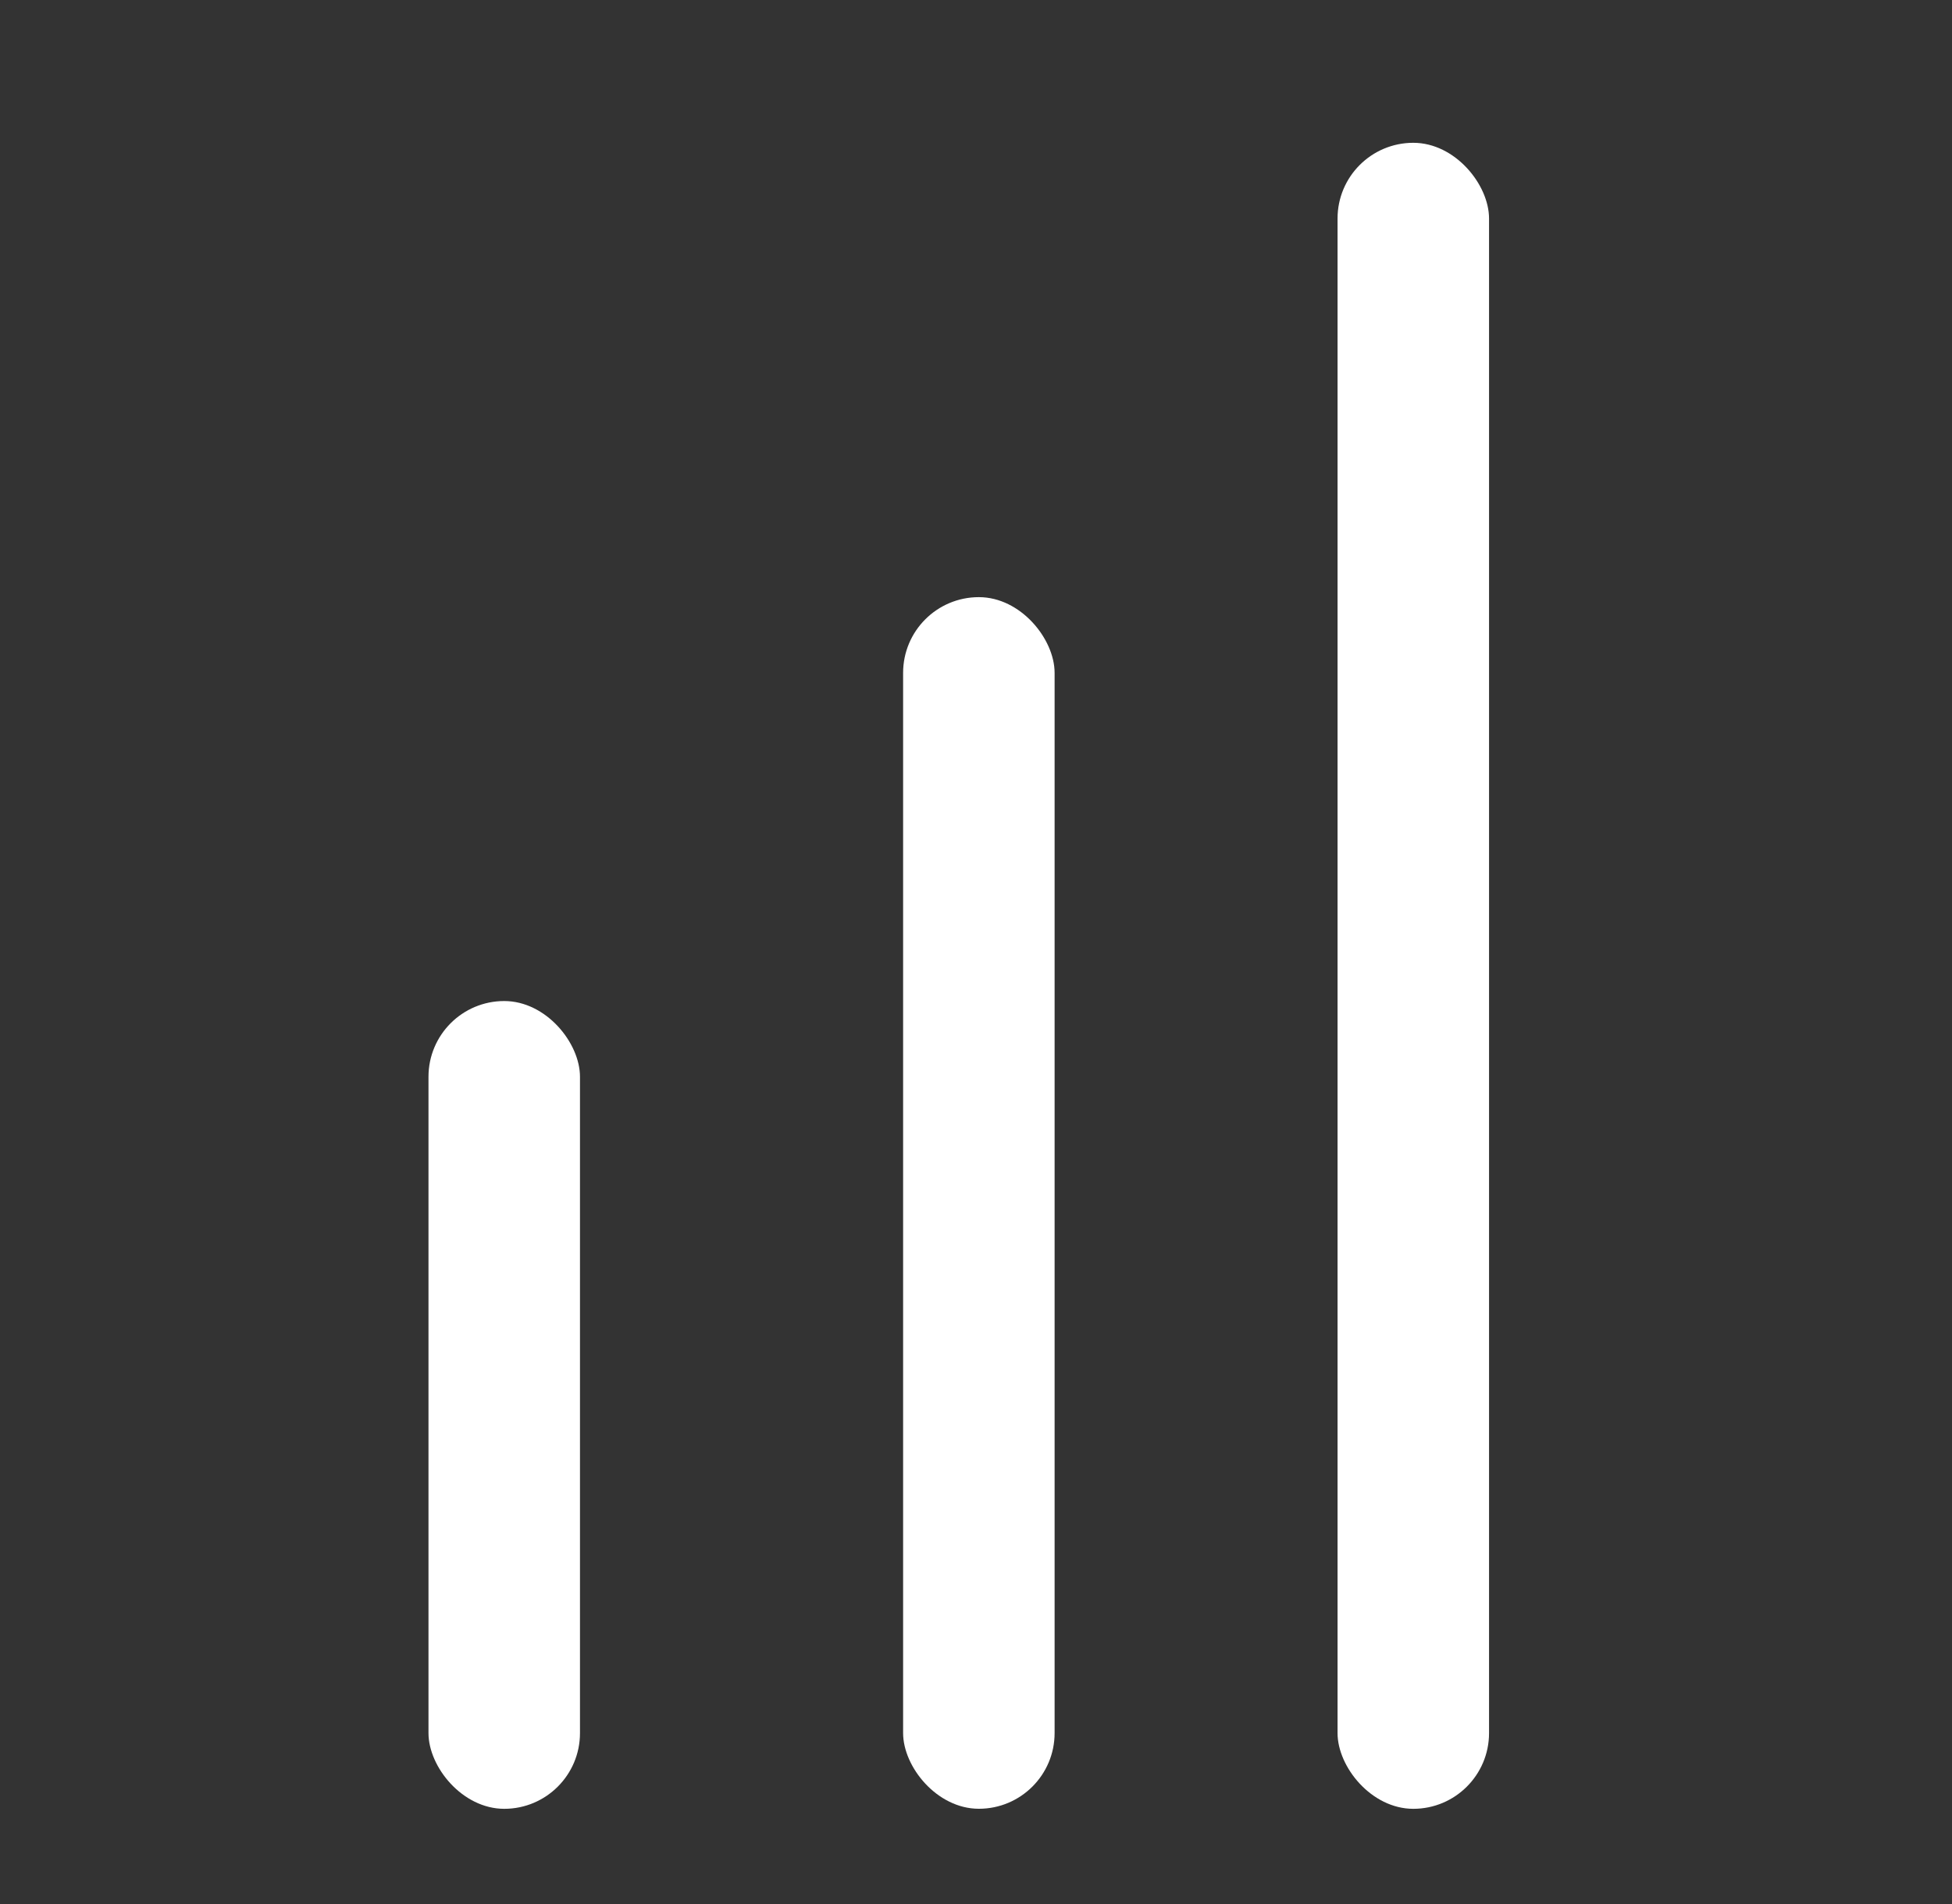
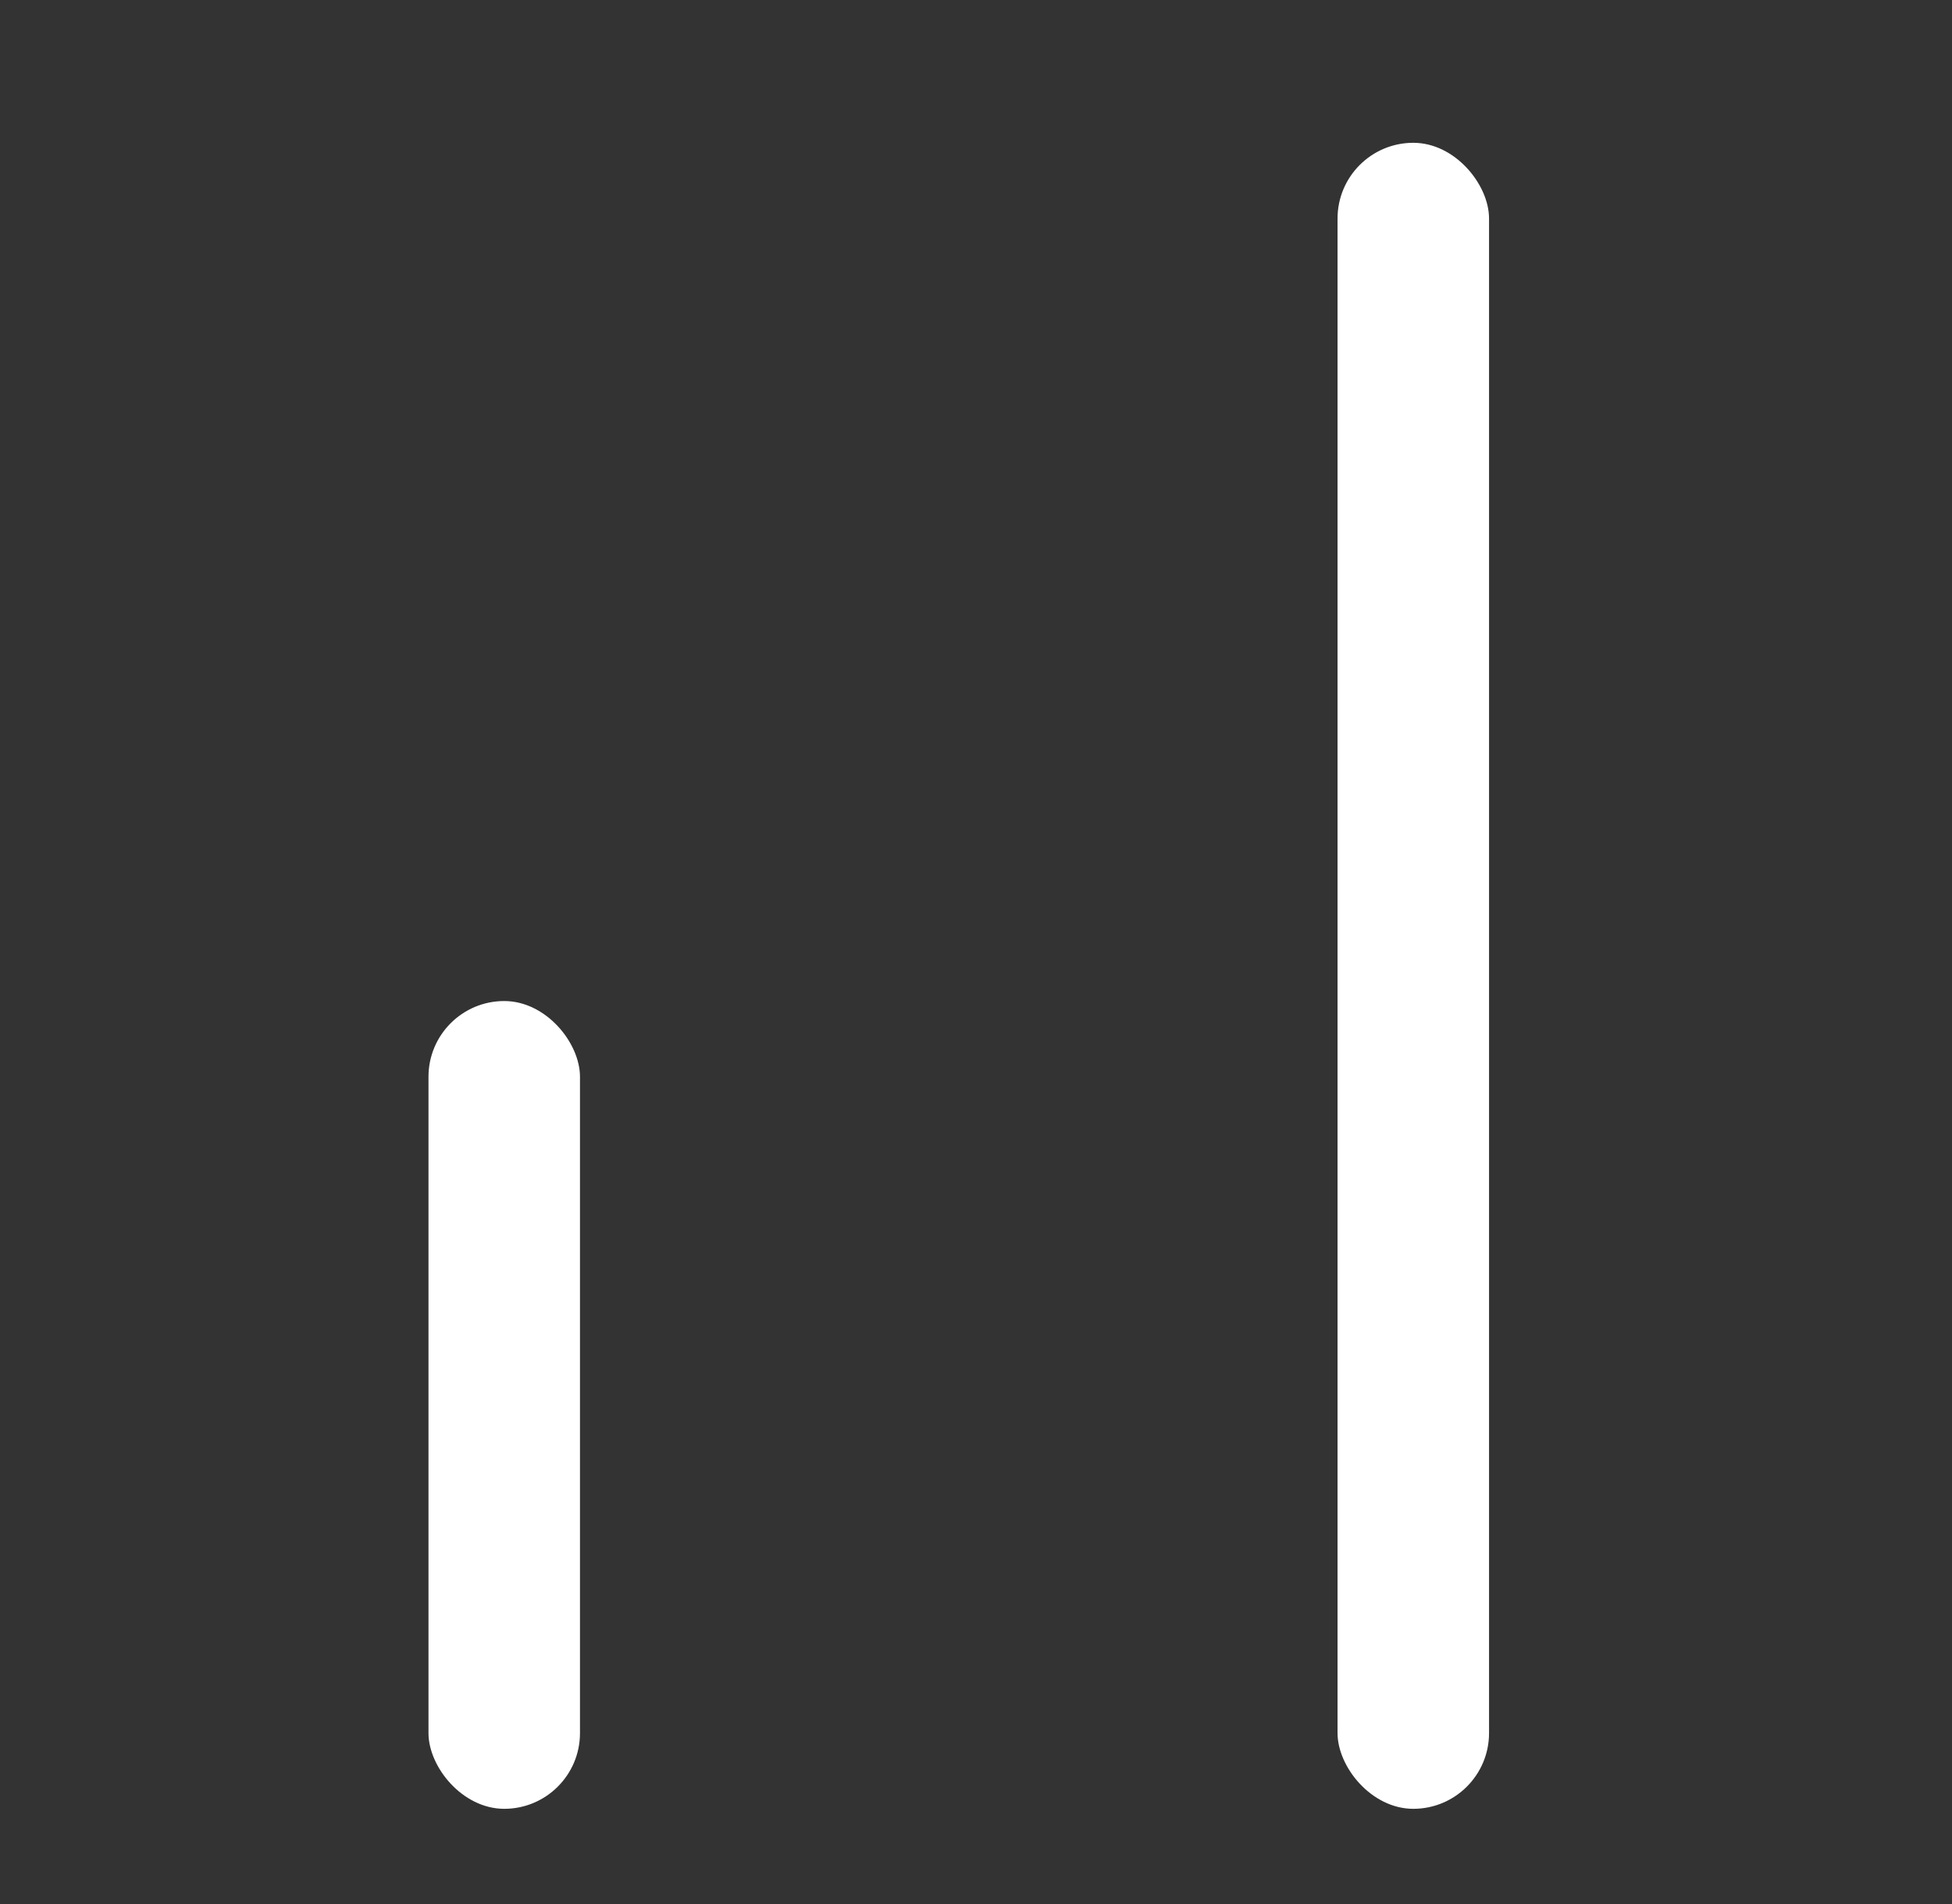
<svg xmlns="http://www.w3.org/2000/svg" width="41" height="40" viewBox="0 0 41 40" fill="none">
  <rect x="0" y="0" width="41" height="40" fill="#333333" stroke="none" />
  <rect x="9" y="21.03" width="3.182" height="16.97" rx="1.591" fill="white" />
-   <rect x="18.969" y="12.545" width="3.182" height="25.454" rx="1.591" fill="white" />
  <rect x="28.094" y="3" width="3.182" height="35" rx="1.591" fill="white" />
</svg>